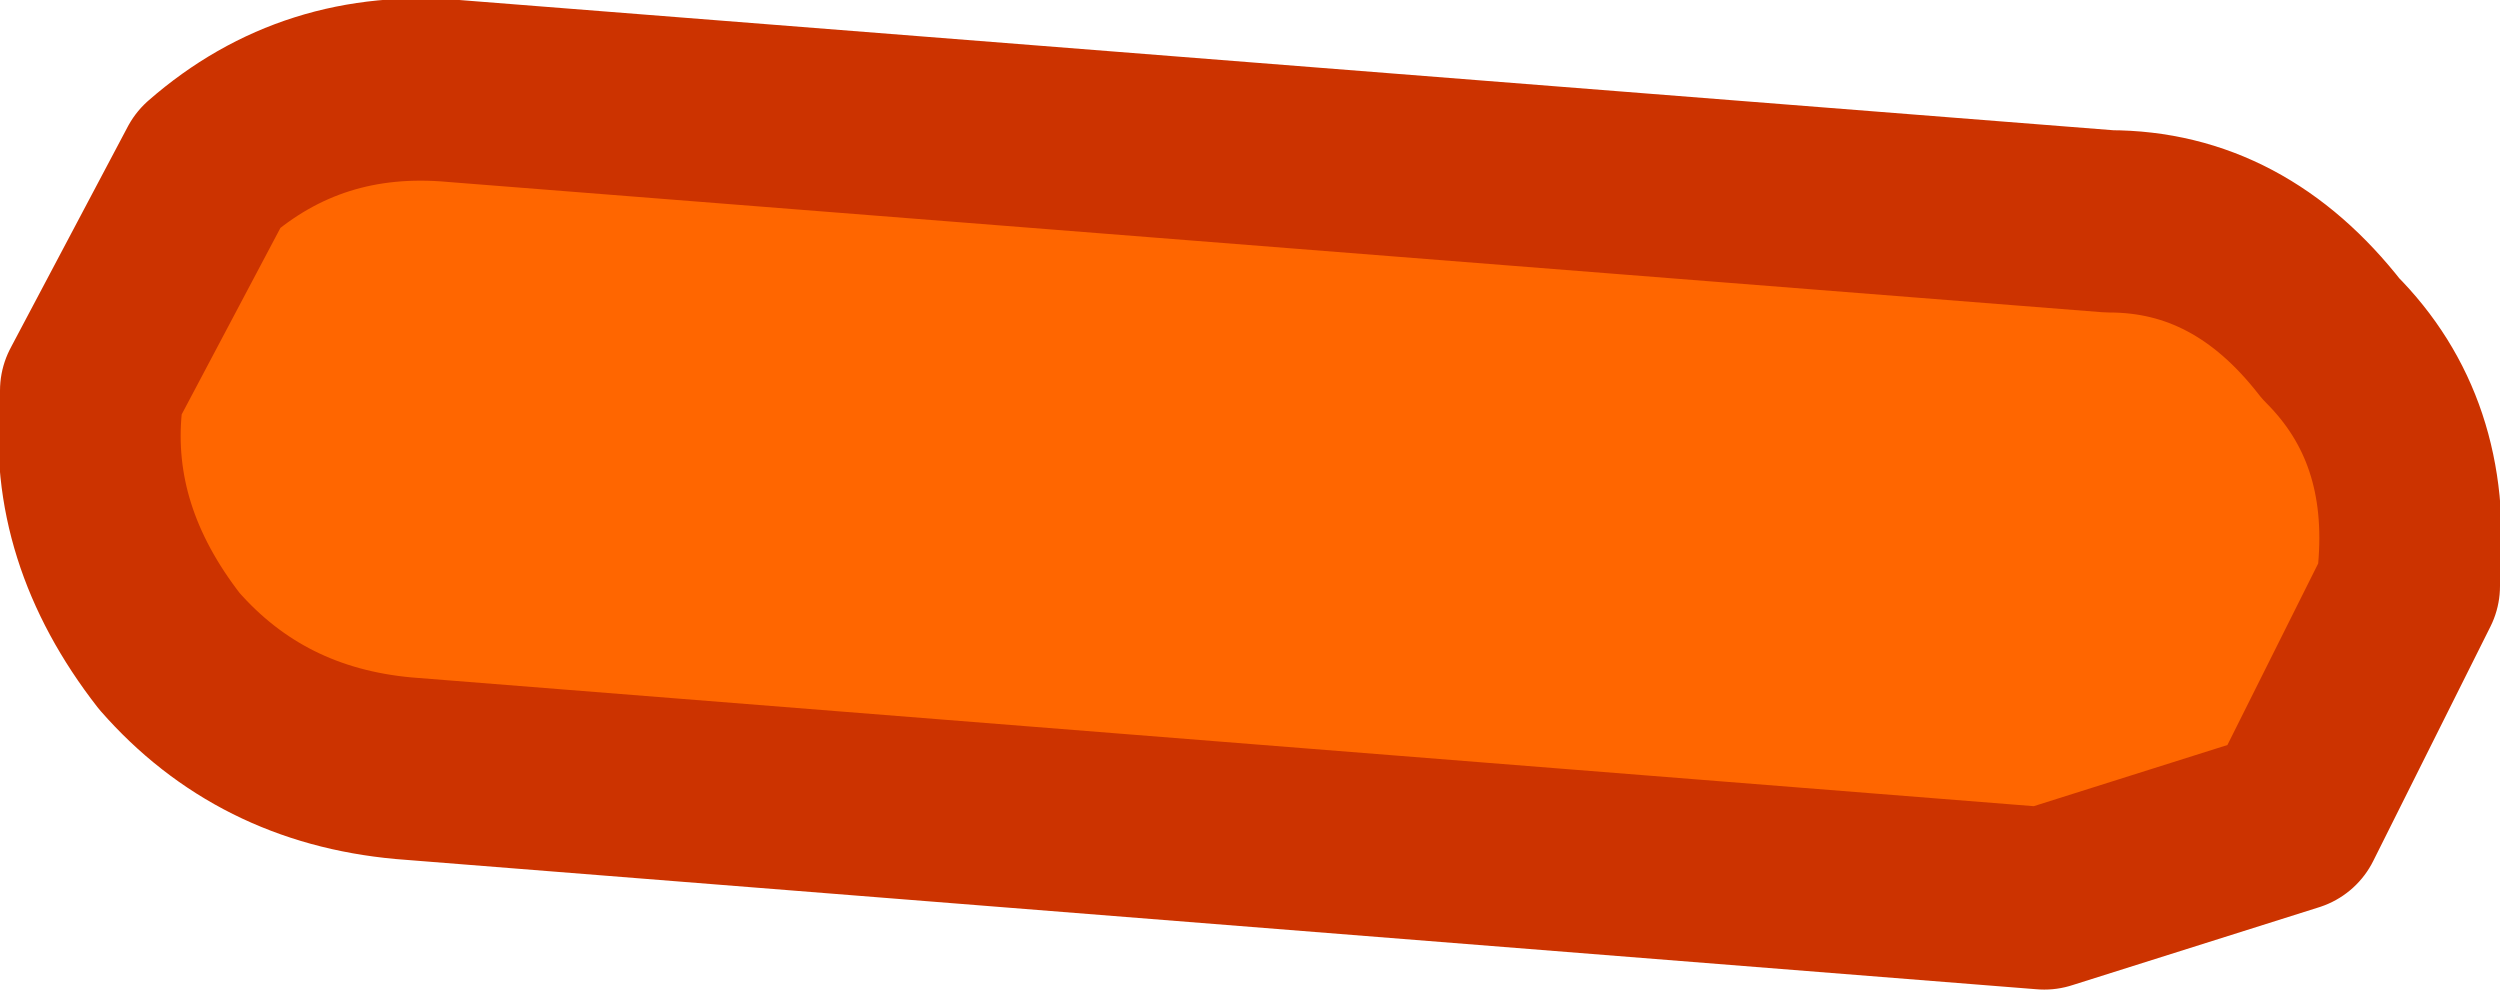
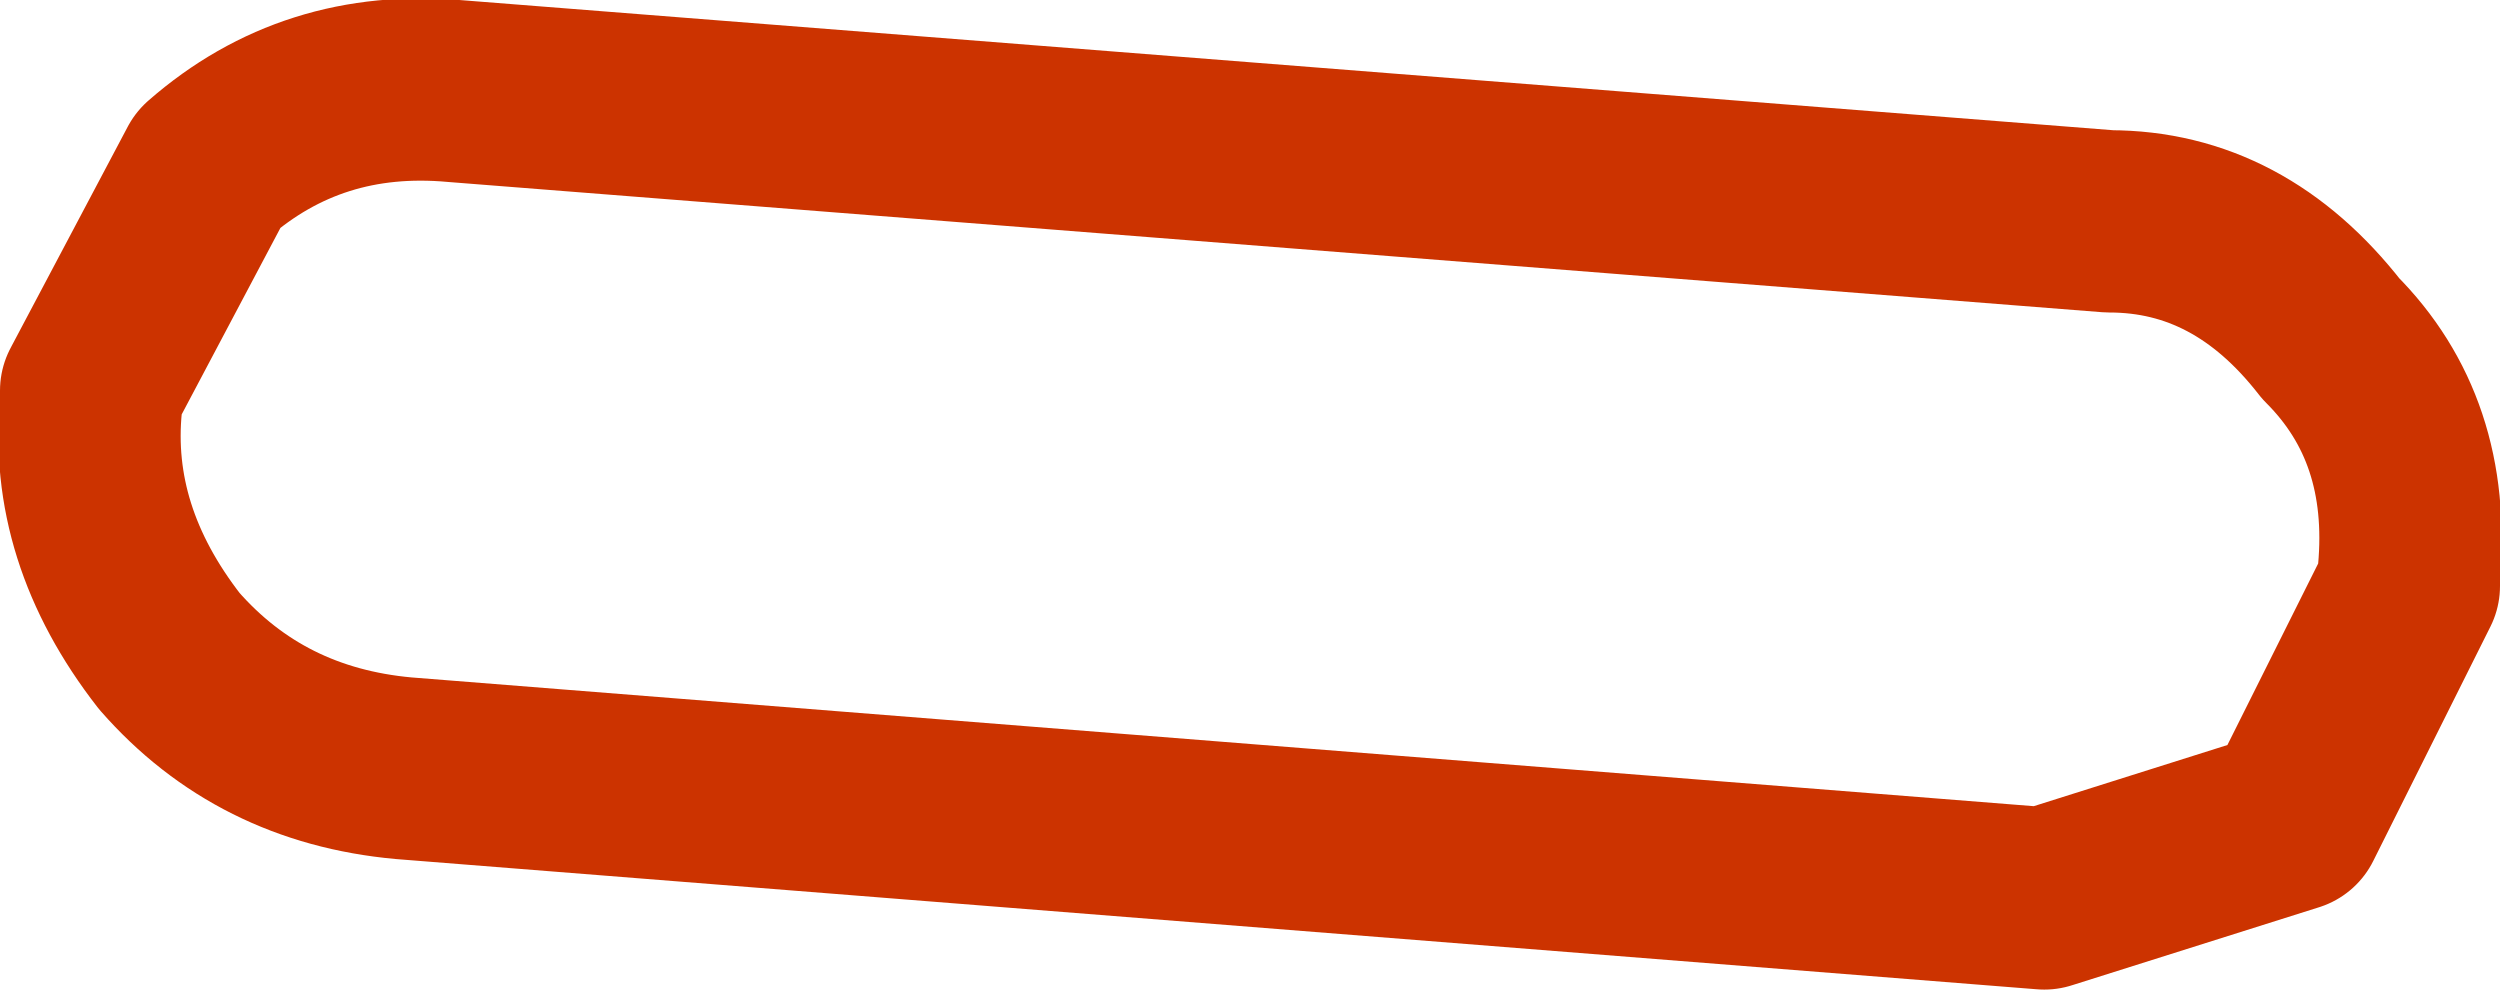
<svg xmlns="http://www.w3.org/2000/svg" height="3.8px" width="9.6px">
  <g transform="matrix(1.0, 0.0, 0.0, 1.0, 4.8, 1.9)">
-     <path d="M-3.25 1.05 Q-3.8 1.0 -4.15 0.6 -4.5 0.15 -4.45 -0.35 L-4.45 -0.4 -4.0 -1.25 Q-3.6 -1.6 -3.05 -1.55 L3.3 -1.05 Q3.8 -1.05 4.15 -0.6 4.5 -0.25 4.45 0.3 L4.45 0.35 4.0 1.25 3.05 1.55 -3.25 1.05" fill="#ff6600" fill-rule="evenodd" stroke="none" />
    <path d="M-3.25 1.05 L3.05 1.55 4.0 1.25 4.45 0.35 4.45 0.3 Q4.5 -0.25 4.15 -0.6 3.8 -1.05 3.3 -1.05 L-3.05 -1.55 Q-3.6 -1.6 -4.0 -1.25 L-4.45 -0.4 -4.45 -0.35 Q-4.5 0.15 -4.15 0.6 -3.8 1.0 -3.25 1.05 Z" fill="none" stroke="#cc3300" stroke-linecap="round" stroke-linejoin="round" stroke-width="0.7" />
  </g>
</svg>